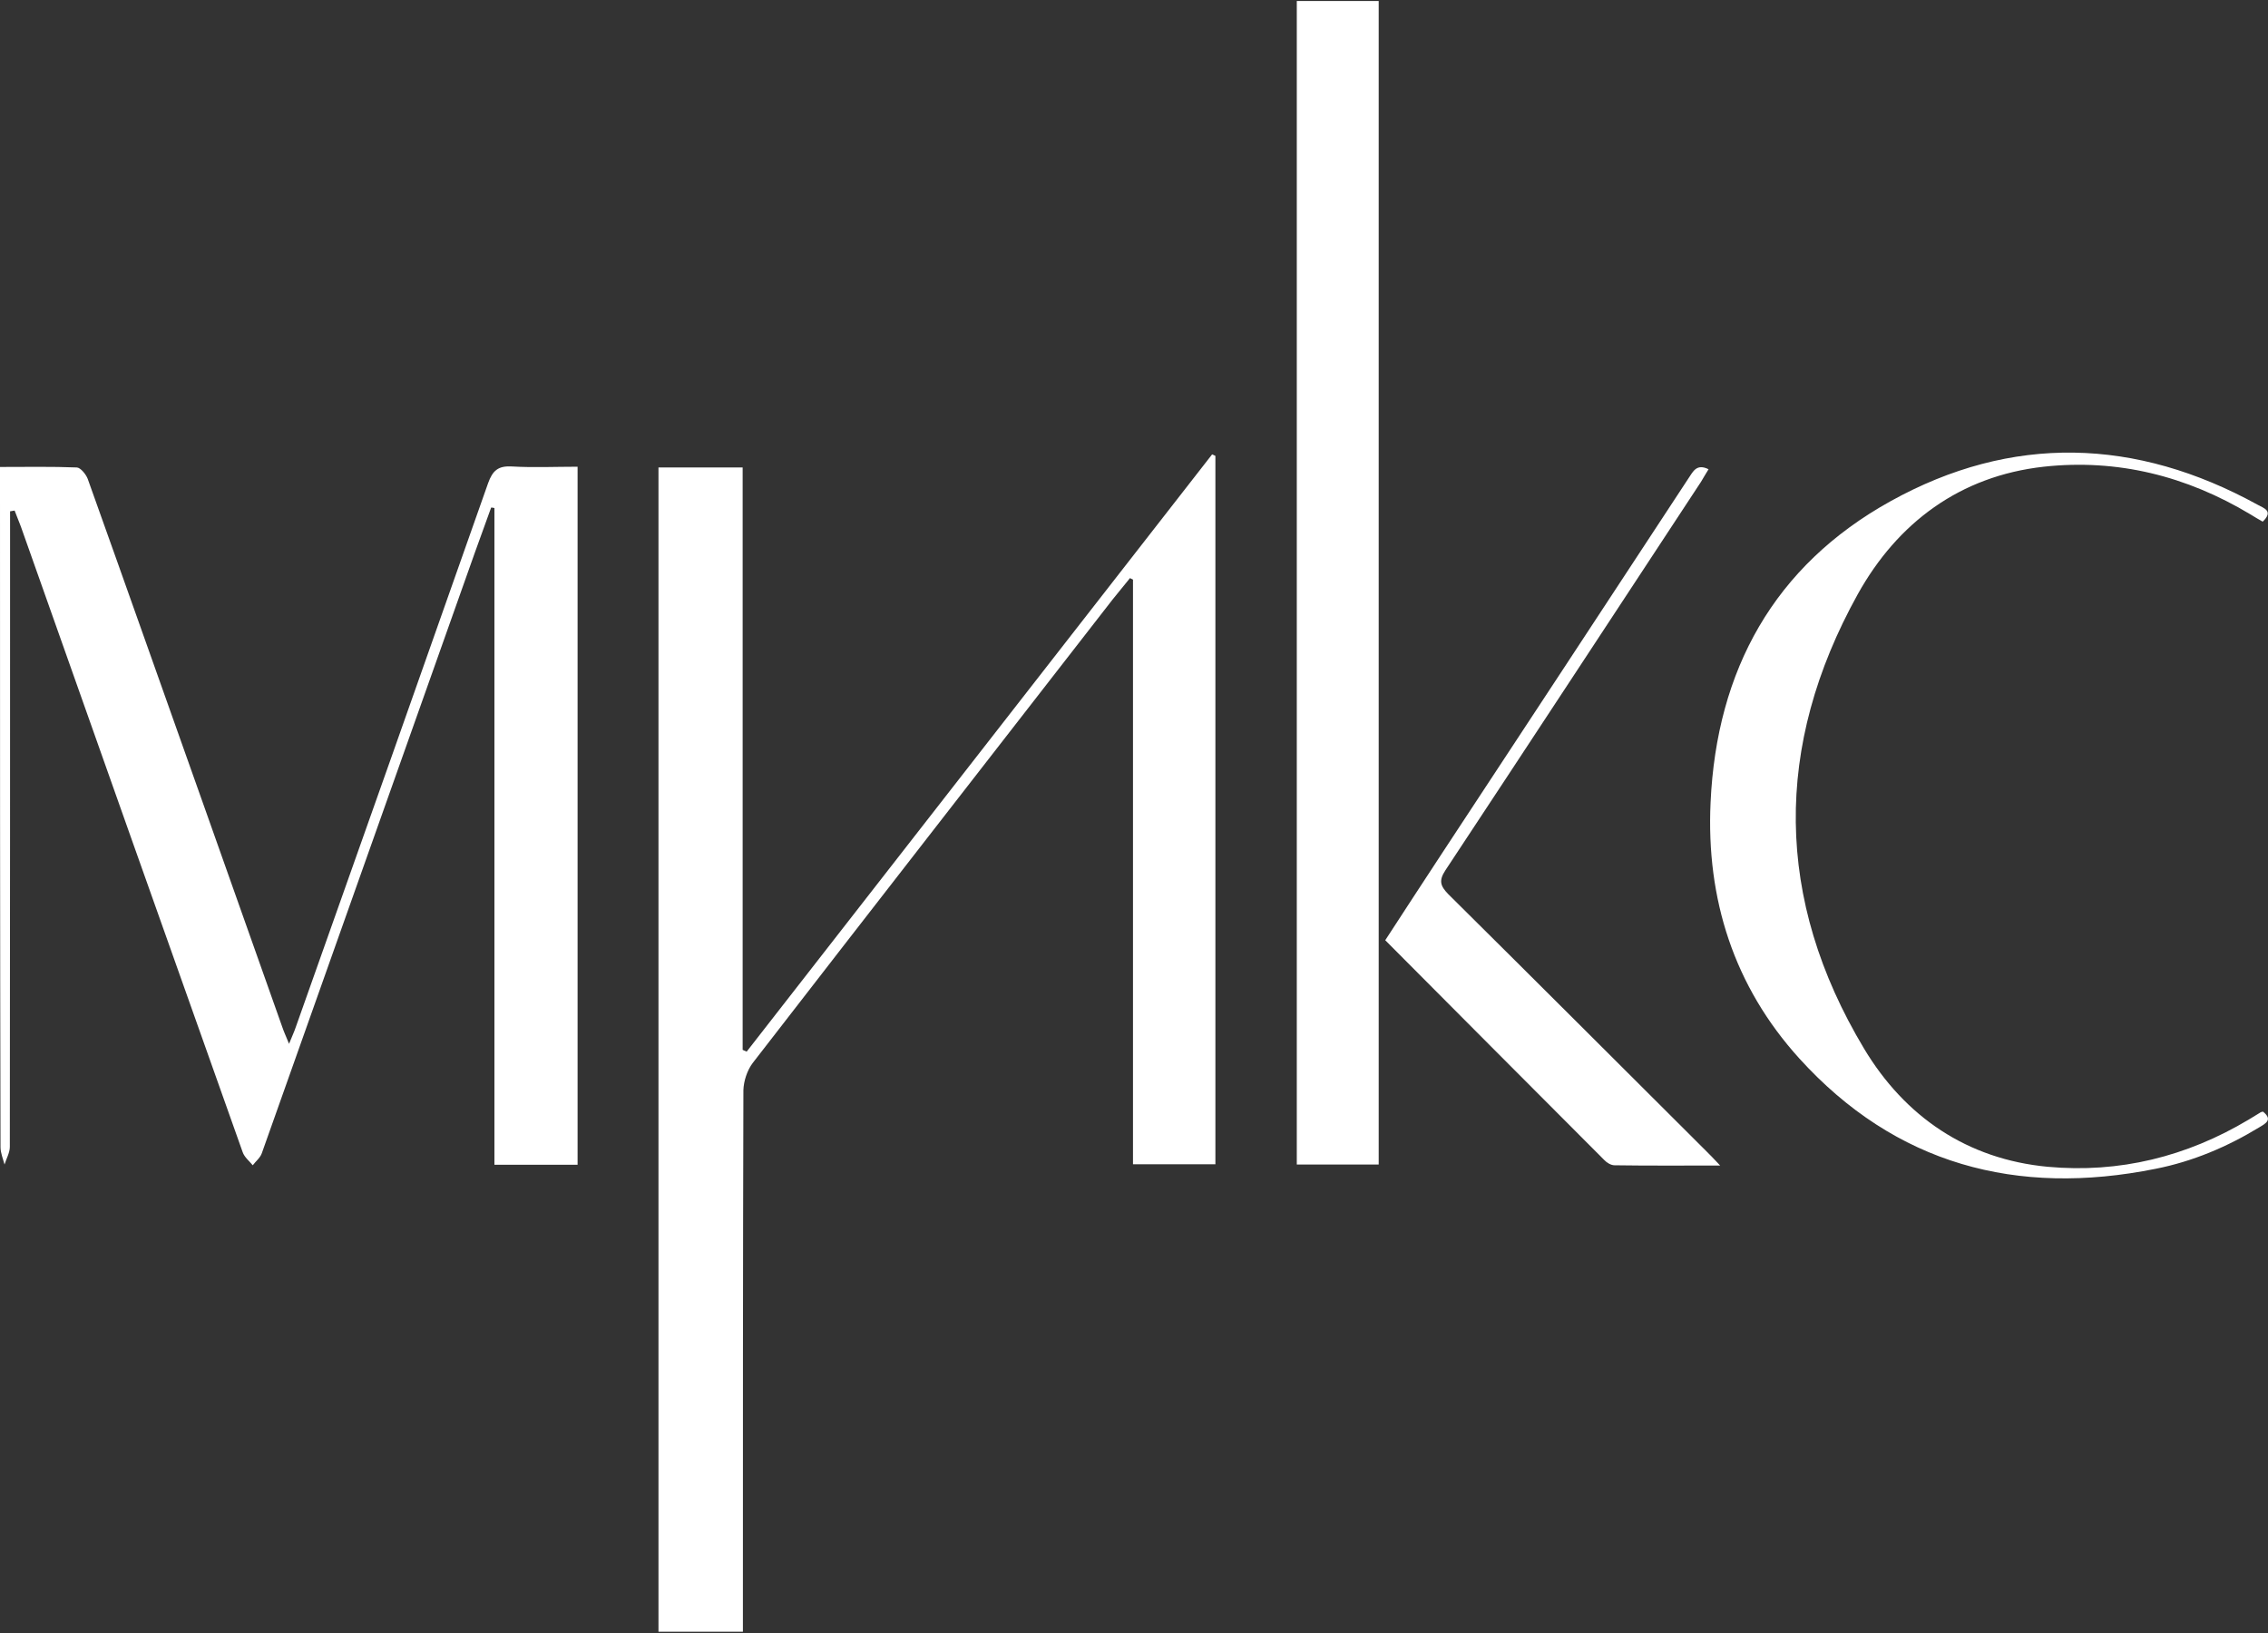
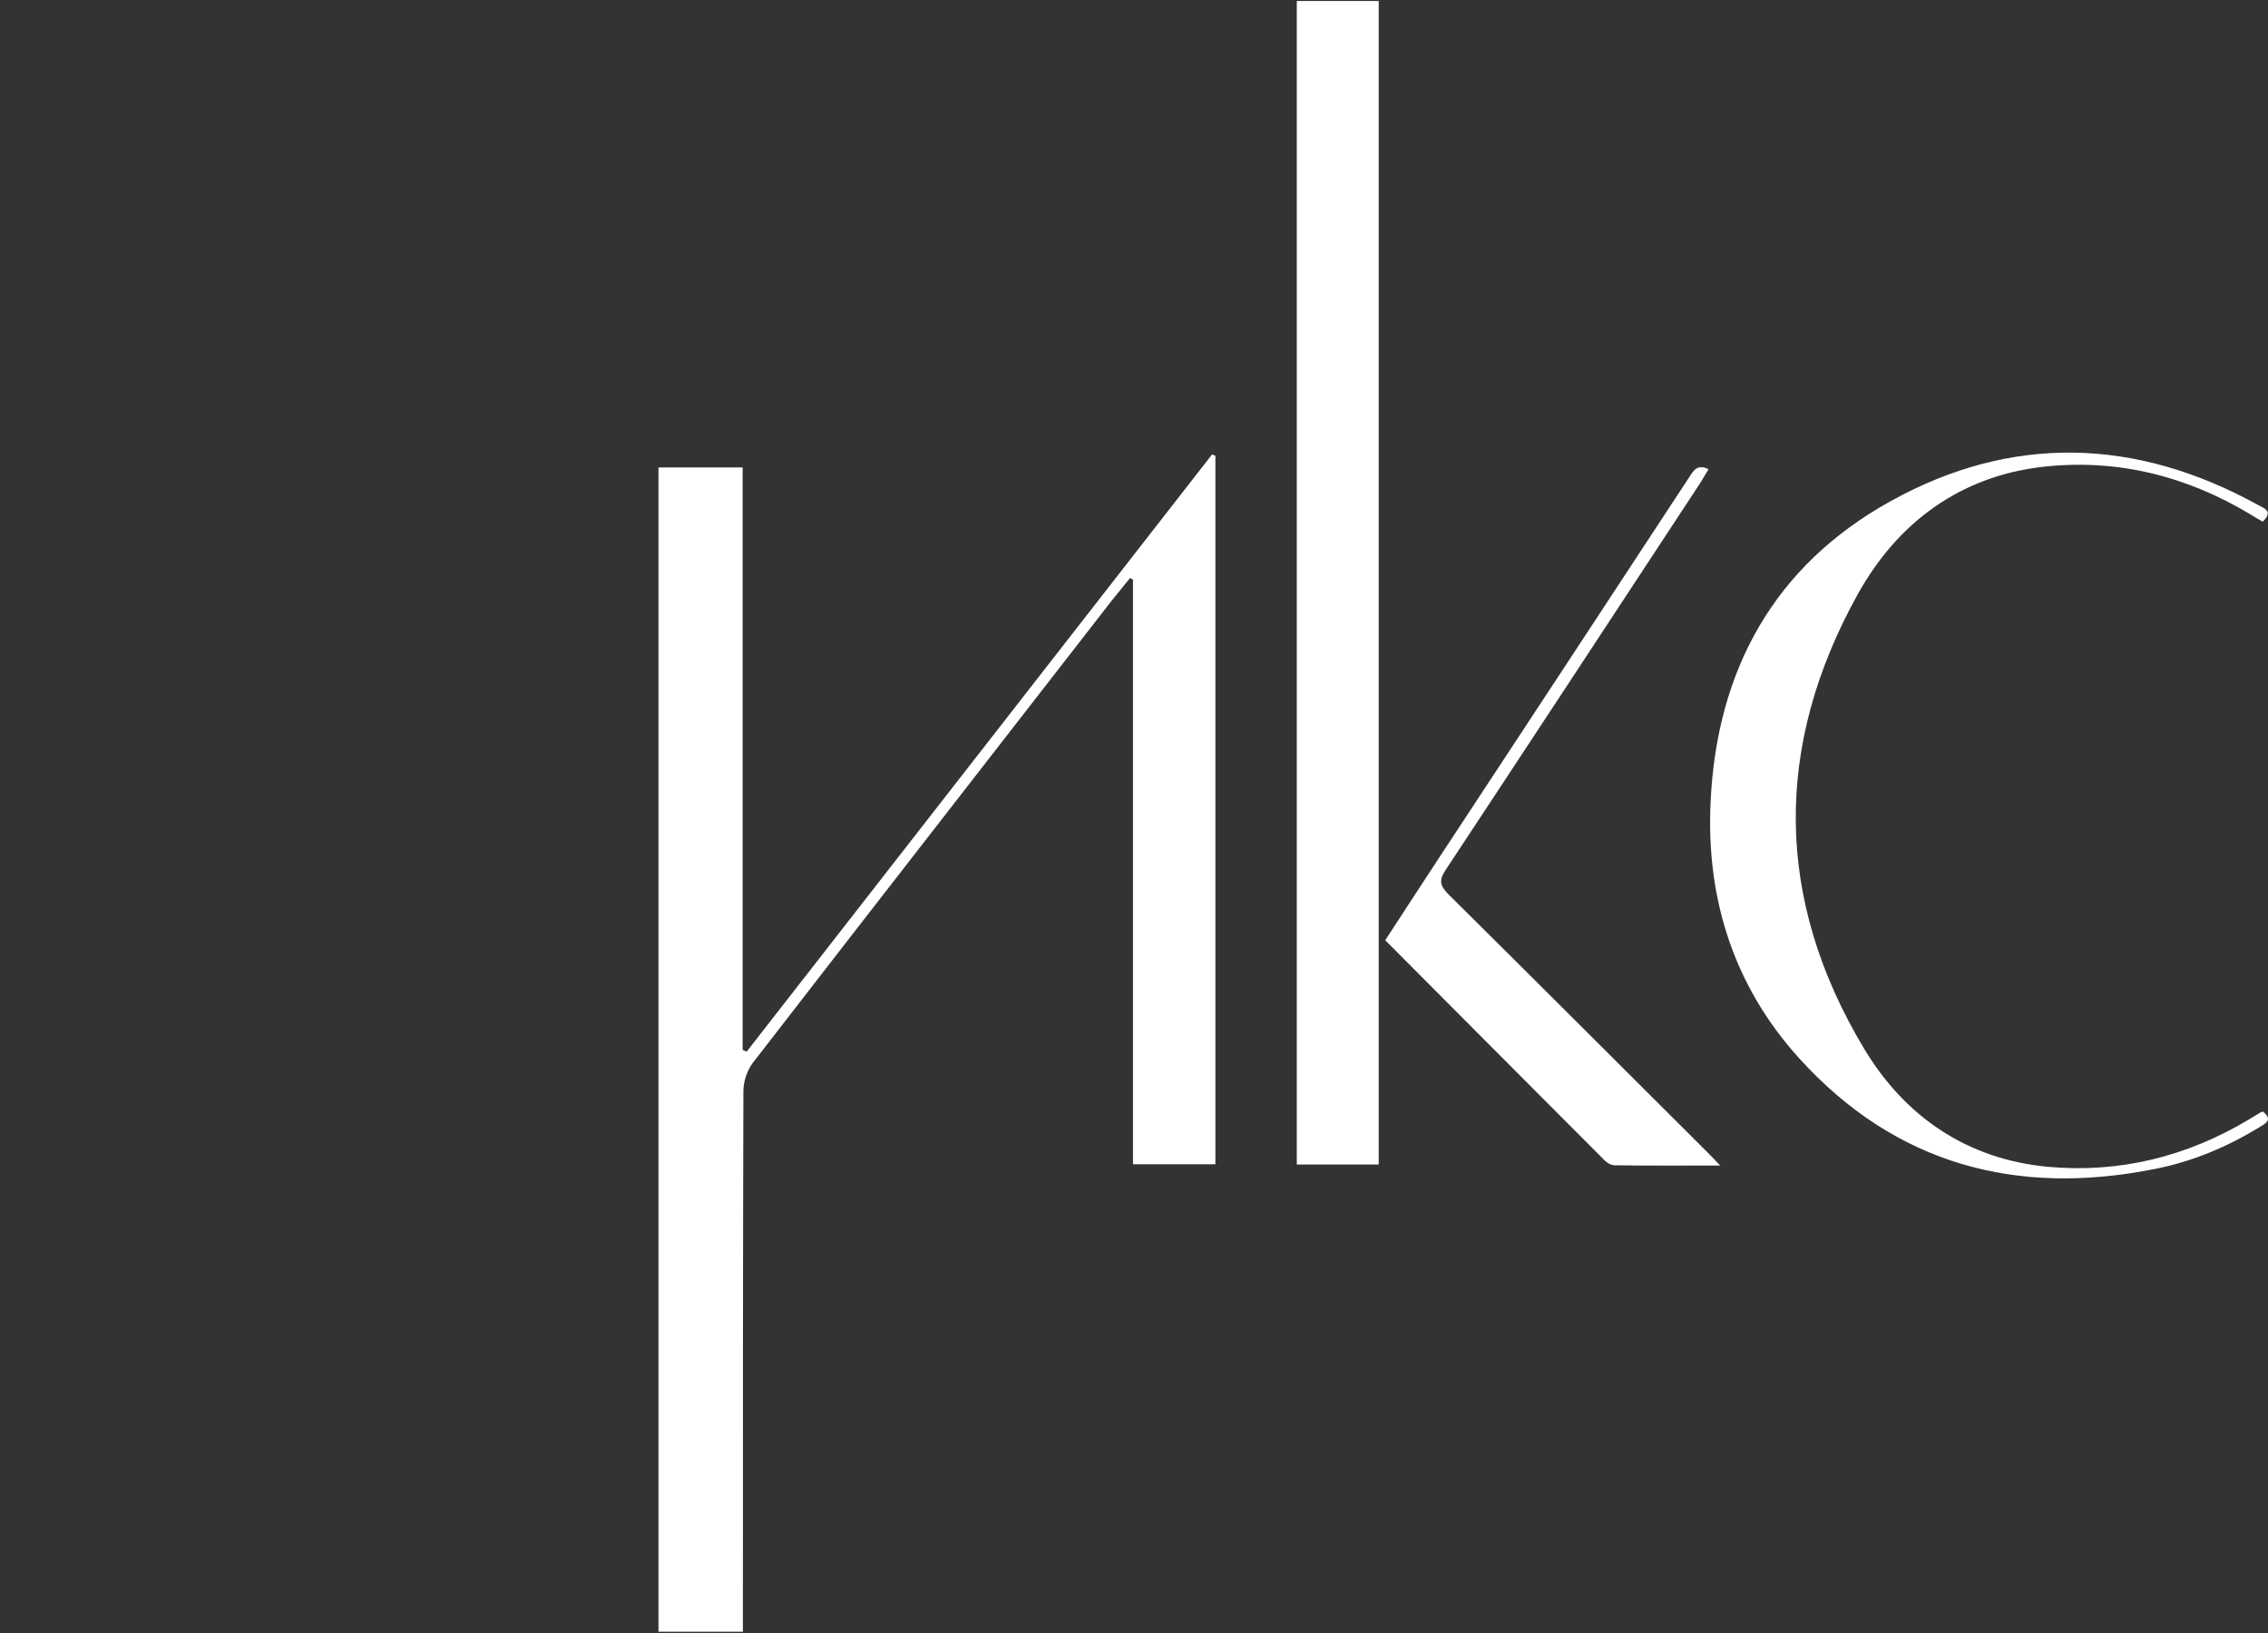
<svg xmlns="http://www.w3.org/2000/svg" width="900" height="648" viewBox="0 0 900 648" fill="none">
  <rect x="0" y="0" width="900" height="648" fill="#333333" stroke="none" />
  <path d="M296.301 417.3C357.901 338.3 419.401 259.3 481.001 180.3C481.401 180.5 481.801 180.7 482.301 180.9V462H449.601V230C449.201 229.8 448.801 229.6 448.401 229.4C446.101 232.2 443.801 235.1 441.501 237.9C393.901 299.2 346.201 360.4 298.701 421.8C296.501 424.7 295.101 429 295.001 432.6C294.801 502 294.801 571.4 294.801 640.7C294.801 642.8 294.801 645 294.801 647.5H261.301V185.5H294.701V416.6C295.301 416.9 295.801 417.1 296.301 417.3Z" fill="white" />
-   <path d="M229.2 462.2H196.2V201.6C195.8 201.5 195.3 201.4 194.9 201.4C192.8 207.3 190.6 213.2 188.5 219.1C160.3 298.6 132.1 378.1 103.9 457.6C103.3 459.4 101.5 460.8 100.3 462.4C98.9 460.7 97 459.2 96.3 457.2C66.9 374.5 37.6 291.8 8.3 209C7.5 206.9 6.6 204.7 5.8 202.6C5.2 202.7 4.6 202.8 4 202.9C4 204.9 4 207 4 209C4 291 4 373.1 3.9 455.1C3.9 457.4 2.5 459.8 1.8 462.1C1.2 459.8 0.2 457.5 0.2 455.2C7.59959e-07 367.5 0 279.6 0 191.8V185.3C10.5 185.3 20.5 185.1 30.5 185.5C32 185.6 34.1 188.2 34.8 190C50.3 233.3 65.6 276.7 81 320C91.3 349.2 101.7 378.3 112 407.5C112.6 409.3 113.4 411 114.7 414.2C116 411 116.8 409.3 117.4 407.5C142.9 335.6 168.4 263.6 193.7 191.7C195.5 186.7 197.7 184.8 203.1 185.1C211.7 185.6 220.3 185.2 229.2 185.2V462.2Z" fill="white" />
  <path d="M514.602 0.4H547.102V462.1H514.602V0.4Z" fill="white" />
  <path d="M898.001 441.1C902.001 444.3 899.101 445.8 896.601 447.3C883.801 455.1 870.101 460.9 855.401 463.8C800.301 474.9 752.201 462.1 714.001 420C688.101 391.4 677.001 356.8 678.801 318.4C681.201 265.9 704.001 224.5 750.201 198.9C798.301 172.2 847.601 173.7 895.901 200.3C898.201 201.6 902.401 202.7 897.901 207C896.301 206.1 894.601 205.1 893.001 204.1C867.701 188.9 840.301 182 811.001 185.2C777.801 188.9 753.001 207.4 737.201 235.8C703.801 296 704.201 356.9 739.701 416.1C755.901 443.1 780.601 460 812.601 463C841.001 465.6 867.701 459 892.301 444.3C893.801 443.4 895.401 442.4 896.901 441.5C897.101 441.3 897.301 441.3 898.001 441.1Z" fill="white" />
  <path d="M682.599 462.5C667.599 462.5 654.099 462.6 640.699 462.4C639.299 462.4 637.599 461.4 636.599 460.3C607.699 431.4 578.999 402.5 549.699 373.1C556.999 361.8 564.599 350.3 572.099 338.8C604.799 289.1 637.499 239.4 670.099 189.7C671.899 187 673.299 183.9 677.999 186.2C676.899 187.9 675.999 189.6 674.999 191.2C641.199 242.6 607.499 294 573.599 345.3C570.899 349.4 571.499 351.5 574.699 354.8C608.999 388.8 643.099 422.9 677.299 457C678.699 458.4 680.099 459.8 682.599 462.5Z" fill="white" />
</svg>